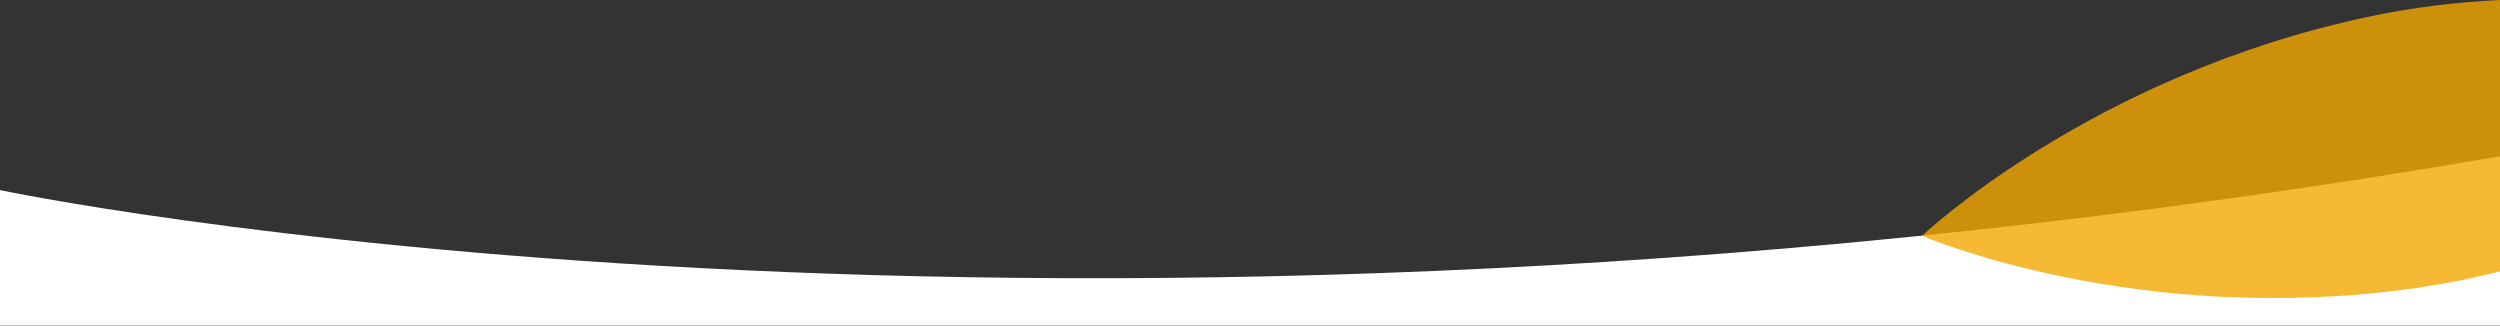
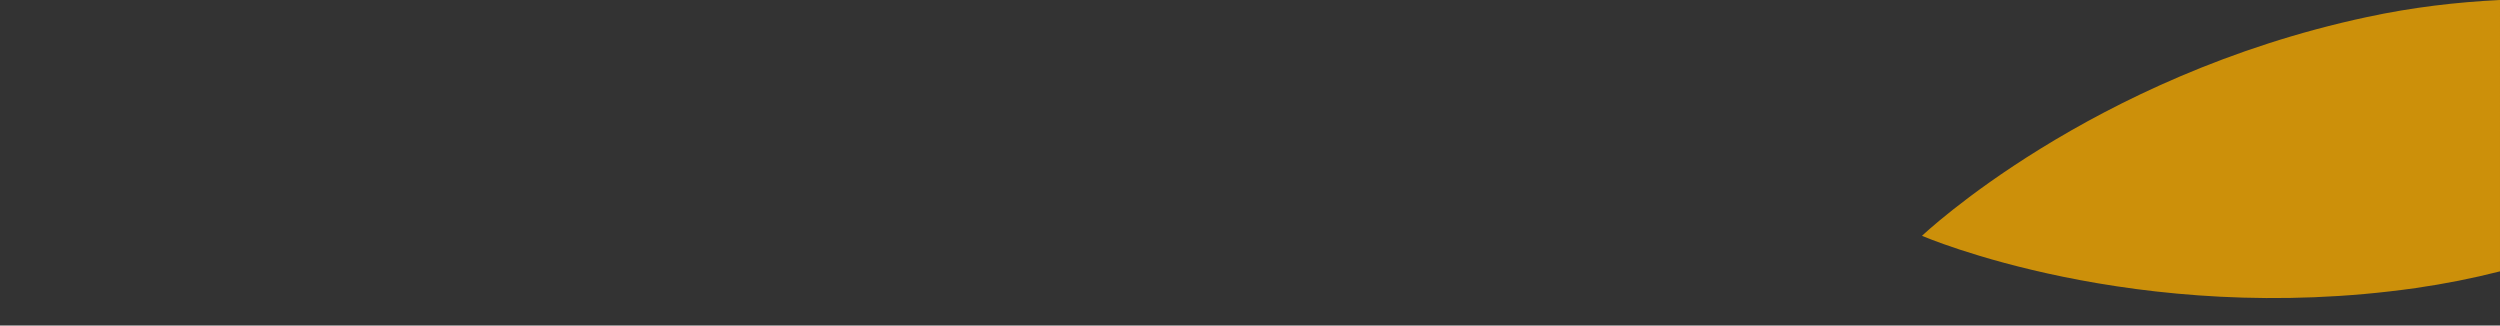
<svg xmlns="http://www.w3.org/2000/svg" version="1.1" id="curve" x="0px" y="0px" viewBox="0 0 1920 250" style="enable-background:new 0 0 1920 250;" xml:space="preserve">
  <rect x="0" y="0" width="1920" height="250" fill="#333333" stroke="none" />
  <style type="text/css">
	.st0{fill:#FFFFFF;}
	.st1{opacity:0.8;fill:#F2A800;}
</style>
-   <path class="st0" d="M1920,250V120C795.2,314.4,0,146,0,146v103.9h1920V250z" />
  <path class="st1" d="M1920,0c-33,1.6-67.4,5.6-102.2,13.1c-212.8,45.5-341.7,168-341.7,168s163.8,70.8,379.3,40.1  c22.2-3.2,43.8-7.5,64.6-12.8L1920,0L1920,0z" />
</svg>